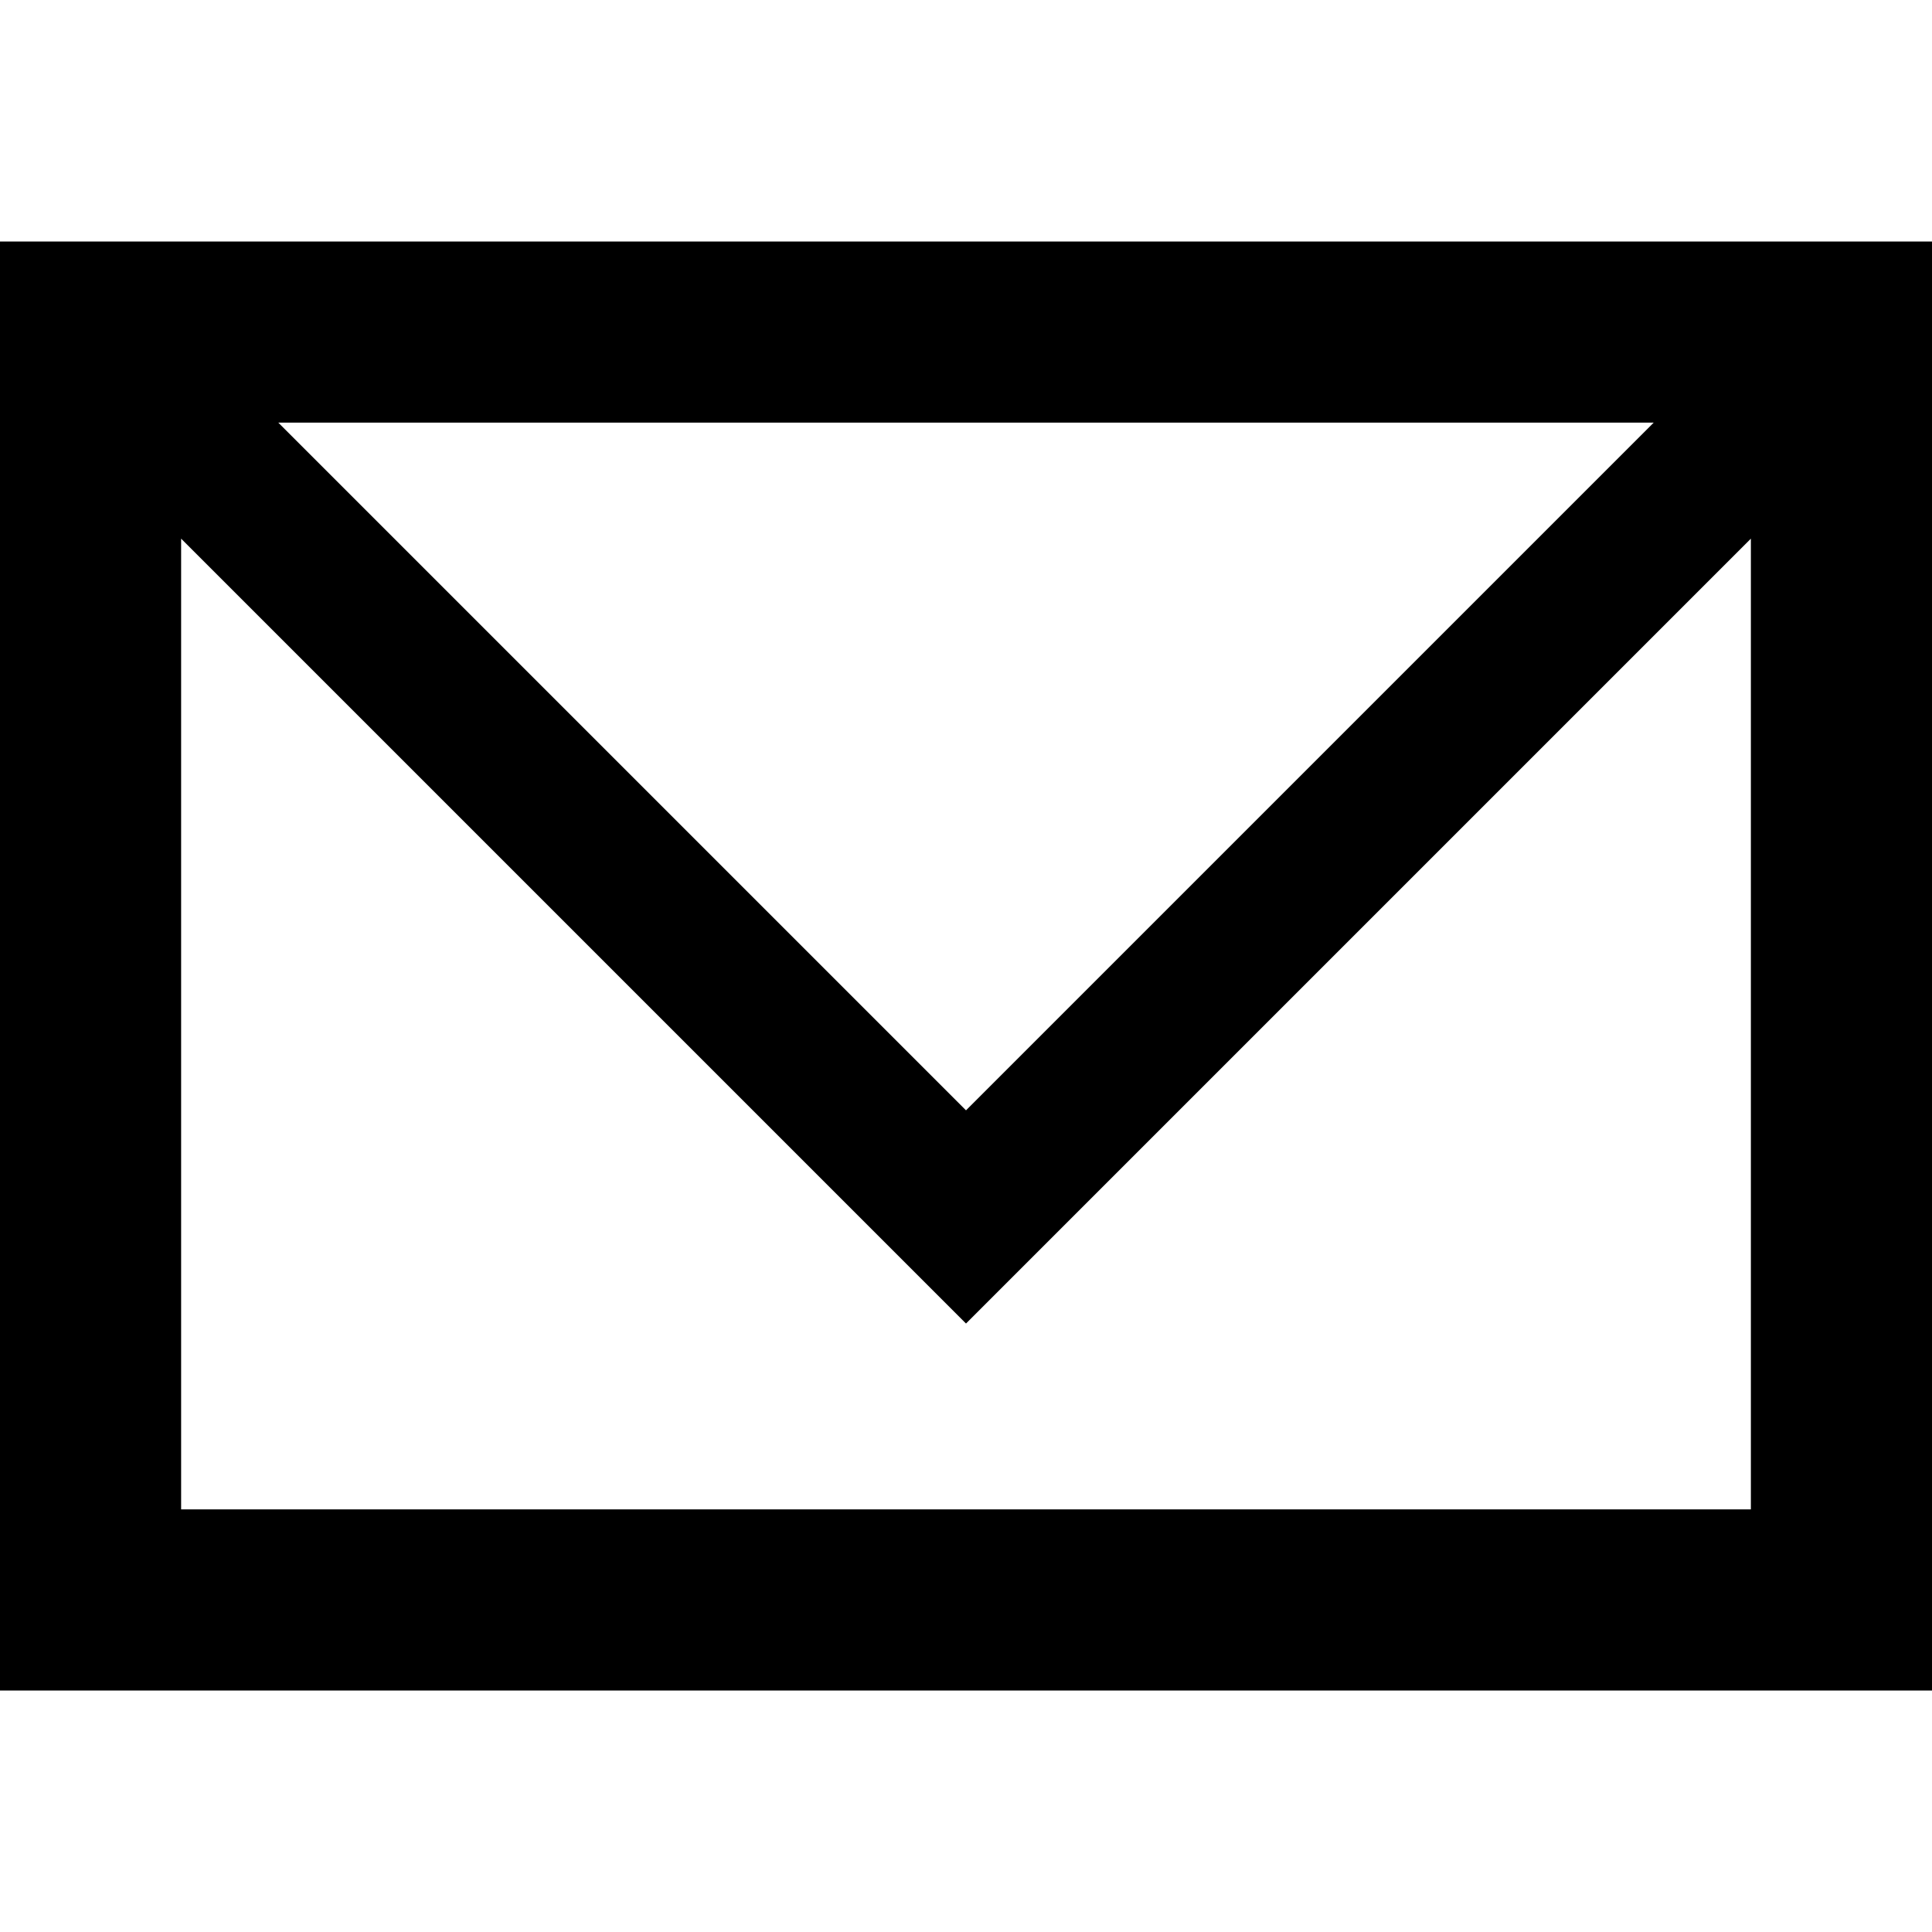
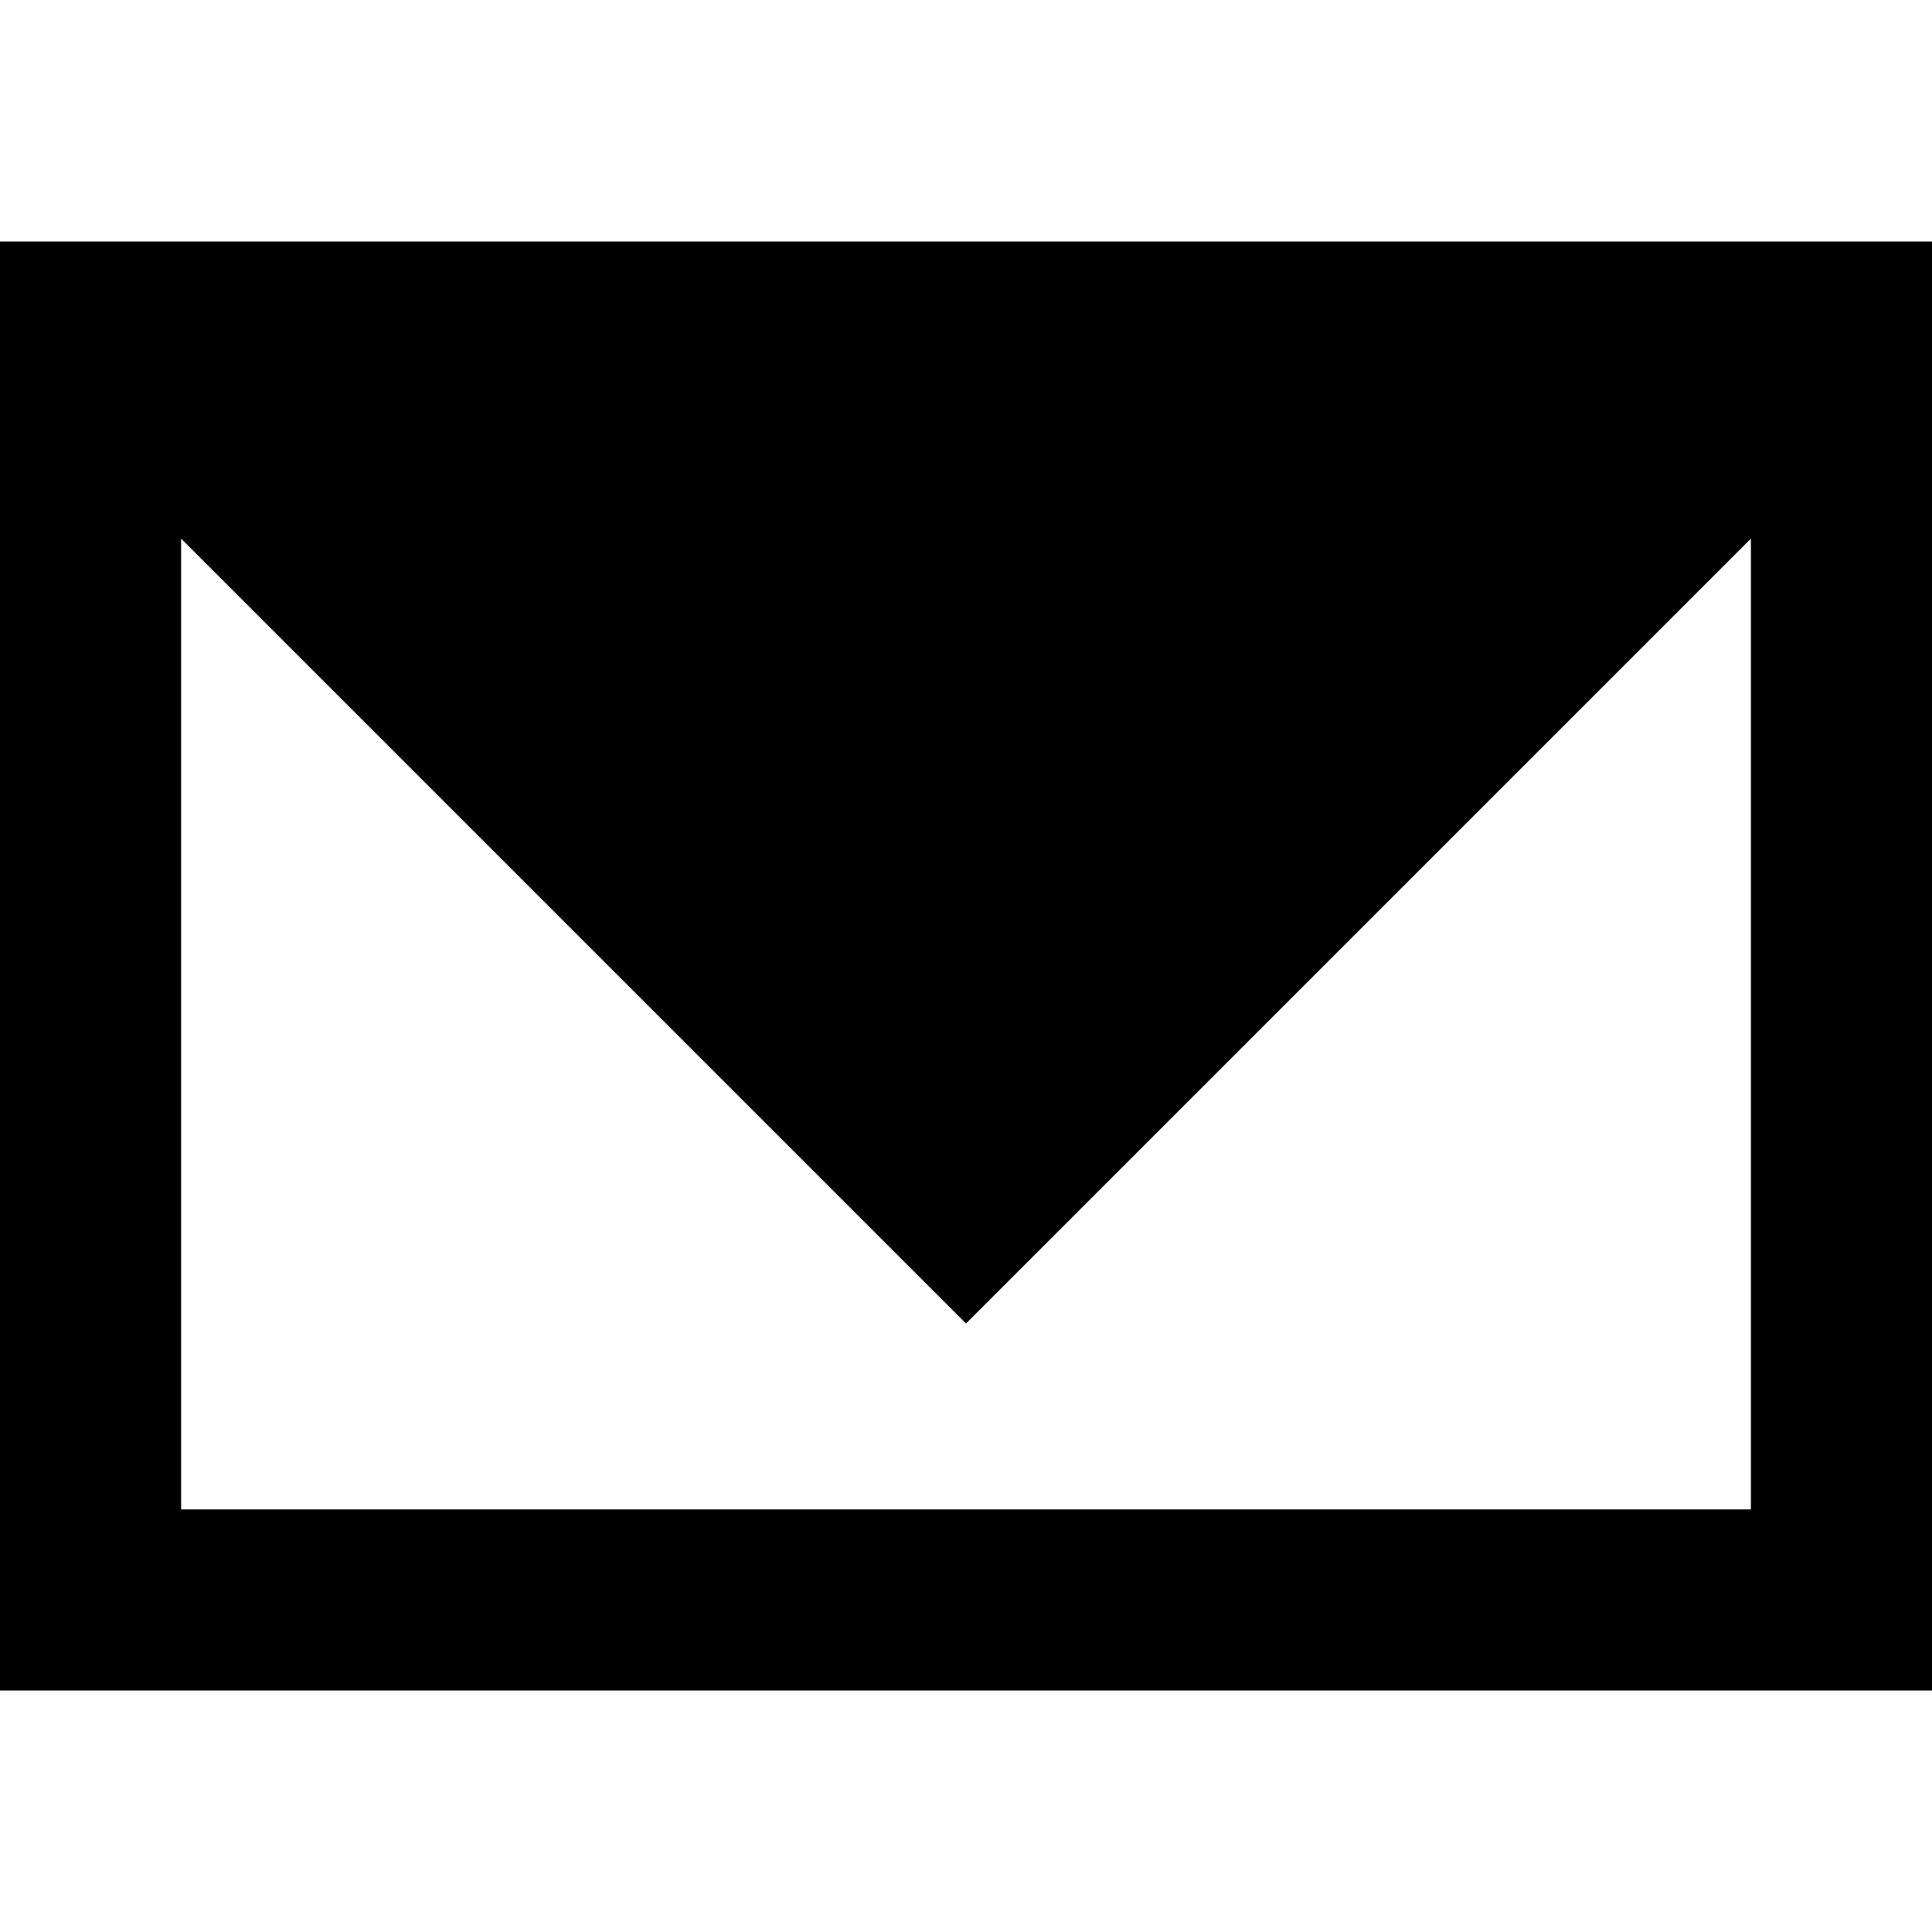
<svg xmlns="http://www.w3.org/2000/svg" version="1.1" x="0px" y="0px" viewBox="0 0 512 512" style="enable-background:new 0 0 512 512;">
-   <path d="M0,64v384h512V64H0z M48,400V142.75L256,350.75l208-208V400H48z M73.75,112h364.5L256,294.25L73.75,112z" />
+   <path d="M0,64v384h512V64H0z M48,400V142.75L256,350.75l208-208V400H48z M73.75,112L256,294.25L73.75,112z" />
</svg>